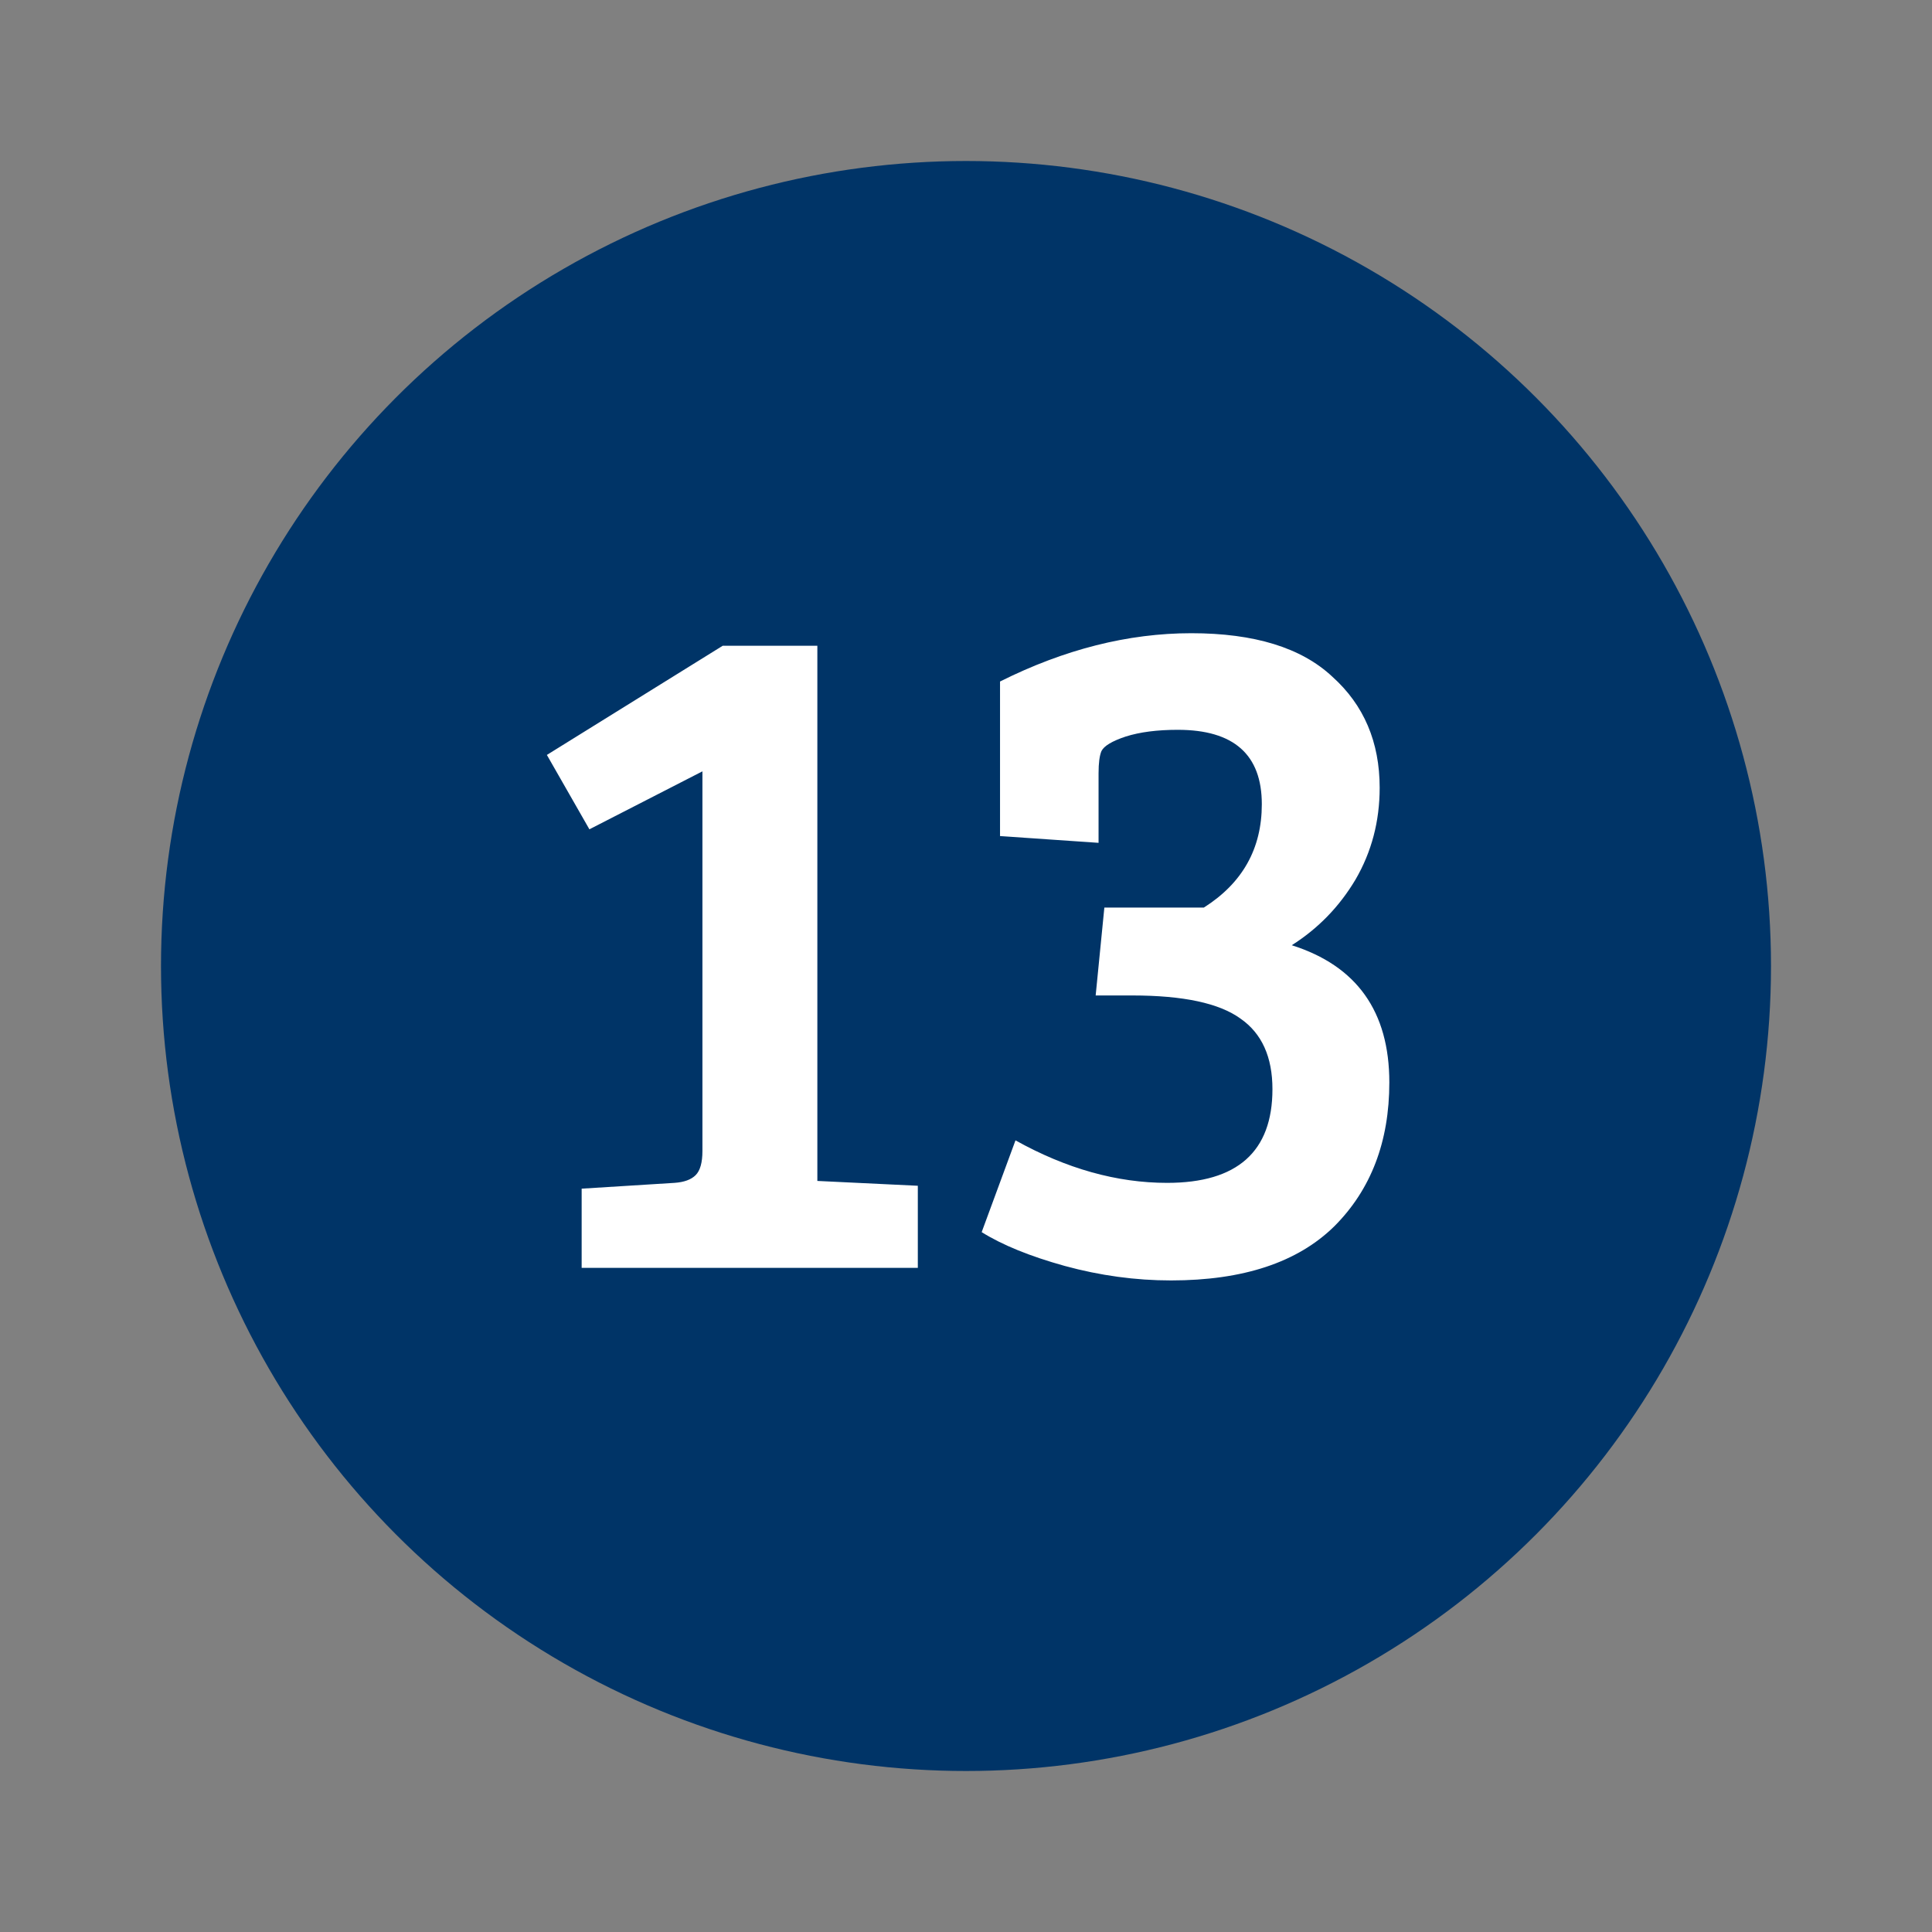
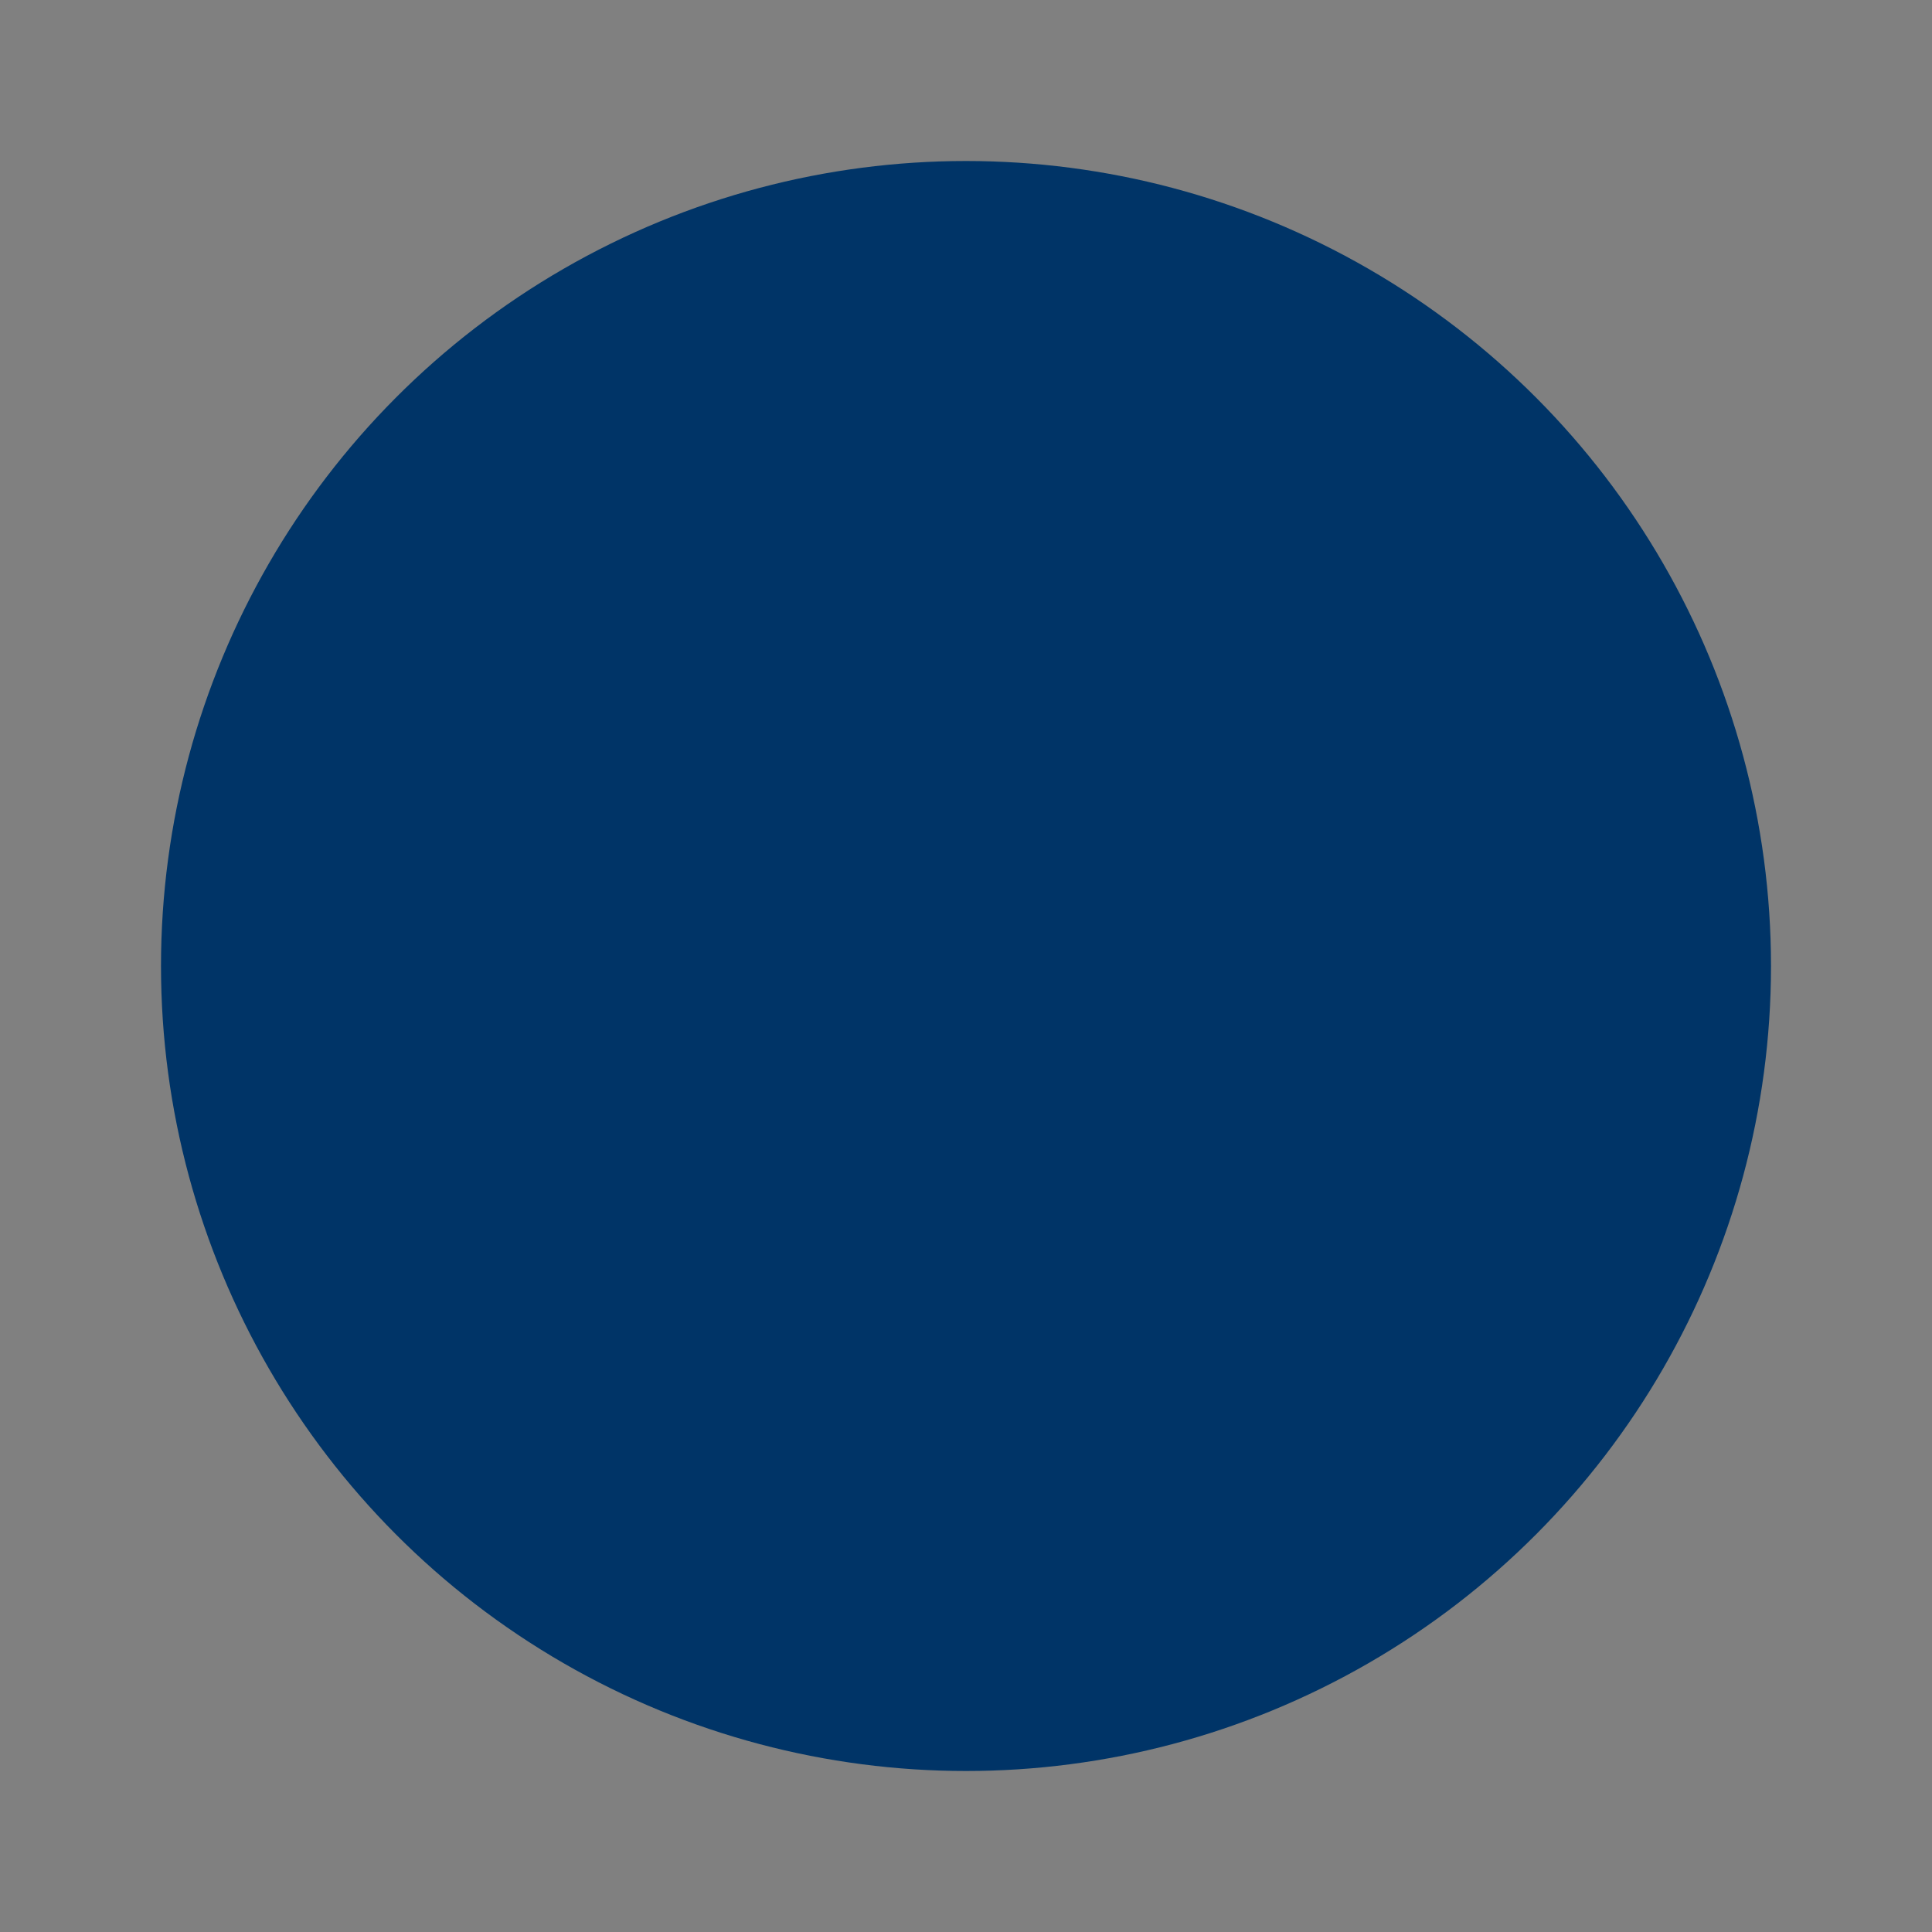
<svg xmlns="http://www.w3.org/2000/svg" width="96" height="96" viewBox="0 0 96 96" fill="none">
  <rect x="0" y="0" width="96" height="96" fill="#808080" stroke="none" />
  <circle cx="48" cy="48" r="40" fill="#003467" />
-   <path d="M34.903 57.192V38.328L29.287 41.208L27.174 37.512L35.91 32.088H40.614V58.68L45.606 58.92V63H28.902V59.064L33.511 58.776C33.99 58.744 34.343 58.616 34.566 58.392C34.791 58.168 34.903 57.768 34.903 57.192ZM54.875 45.096H59.819C61.739 43.88 62.699 42.168 62.699 39.96C62.699 37.496 61.307 36.264 58.523 36.264C57.499 36.264 56.635 36.376 55.931 36.6C55.259 36.824 54.859 37.064 54.731 37.32C54.635 37.544 54.587 37.912 54.587 38.424V41.88L49.691 41.544V33.864C52.891 32.264 56.059 31.464 59.195 31.464C62.331 31.464 64.667 32.184 66.203 33.624C67.771 35.032 68.555 36.872 68.555 39.144C68.555 40.808 68.155 42.328 67.355 43.704C66.555 45.048 65.499 46.136 64.187 46.968C67.419 47.992 69.035 50.264 69.035 53.784C69.035 56.728 68.123 59.112 66.299 60.936C64.475 62.728 61.771 63.624 58.187 63.624C56.427 63.624 54.667 63.384 52.907 62.904C51.179 62.424 49.803 61.864 48.779 61.224L50.459 56.664C52.987 58.072 55.499 58.776 57.995 58.776C61.483 58.776 63.227 57.224 63.227 54.12C63.227 52.52 62.699 51.352 61.643 50.616C60.587 49.848 58.795 49.464 56.267 49.464H54.443L54.875 45.096Z" fill="white" />
</svg>